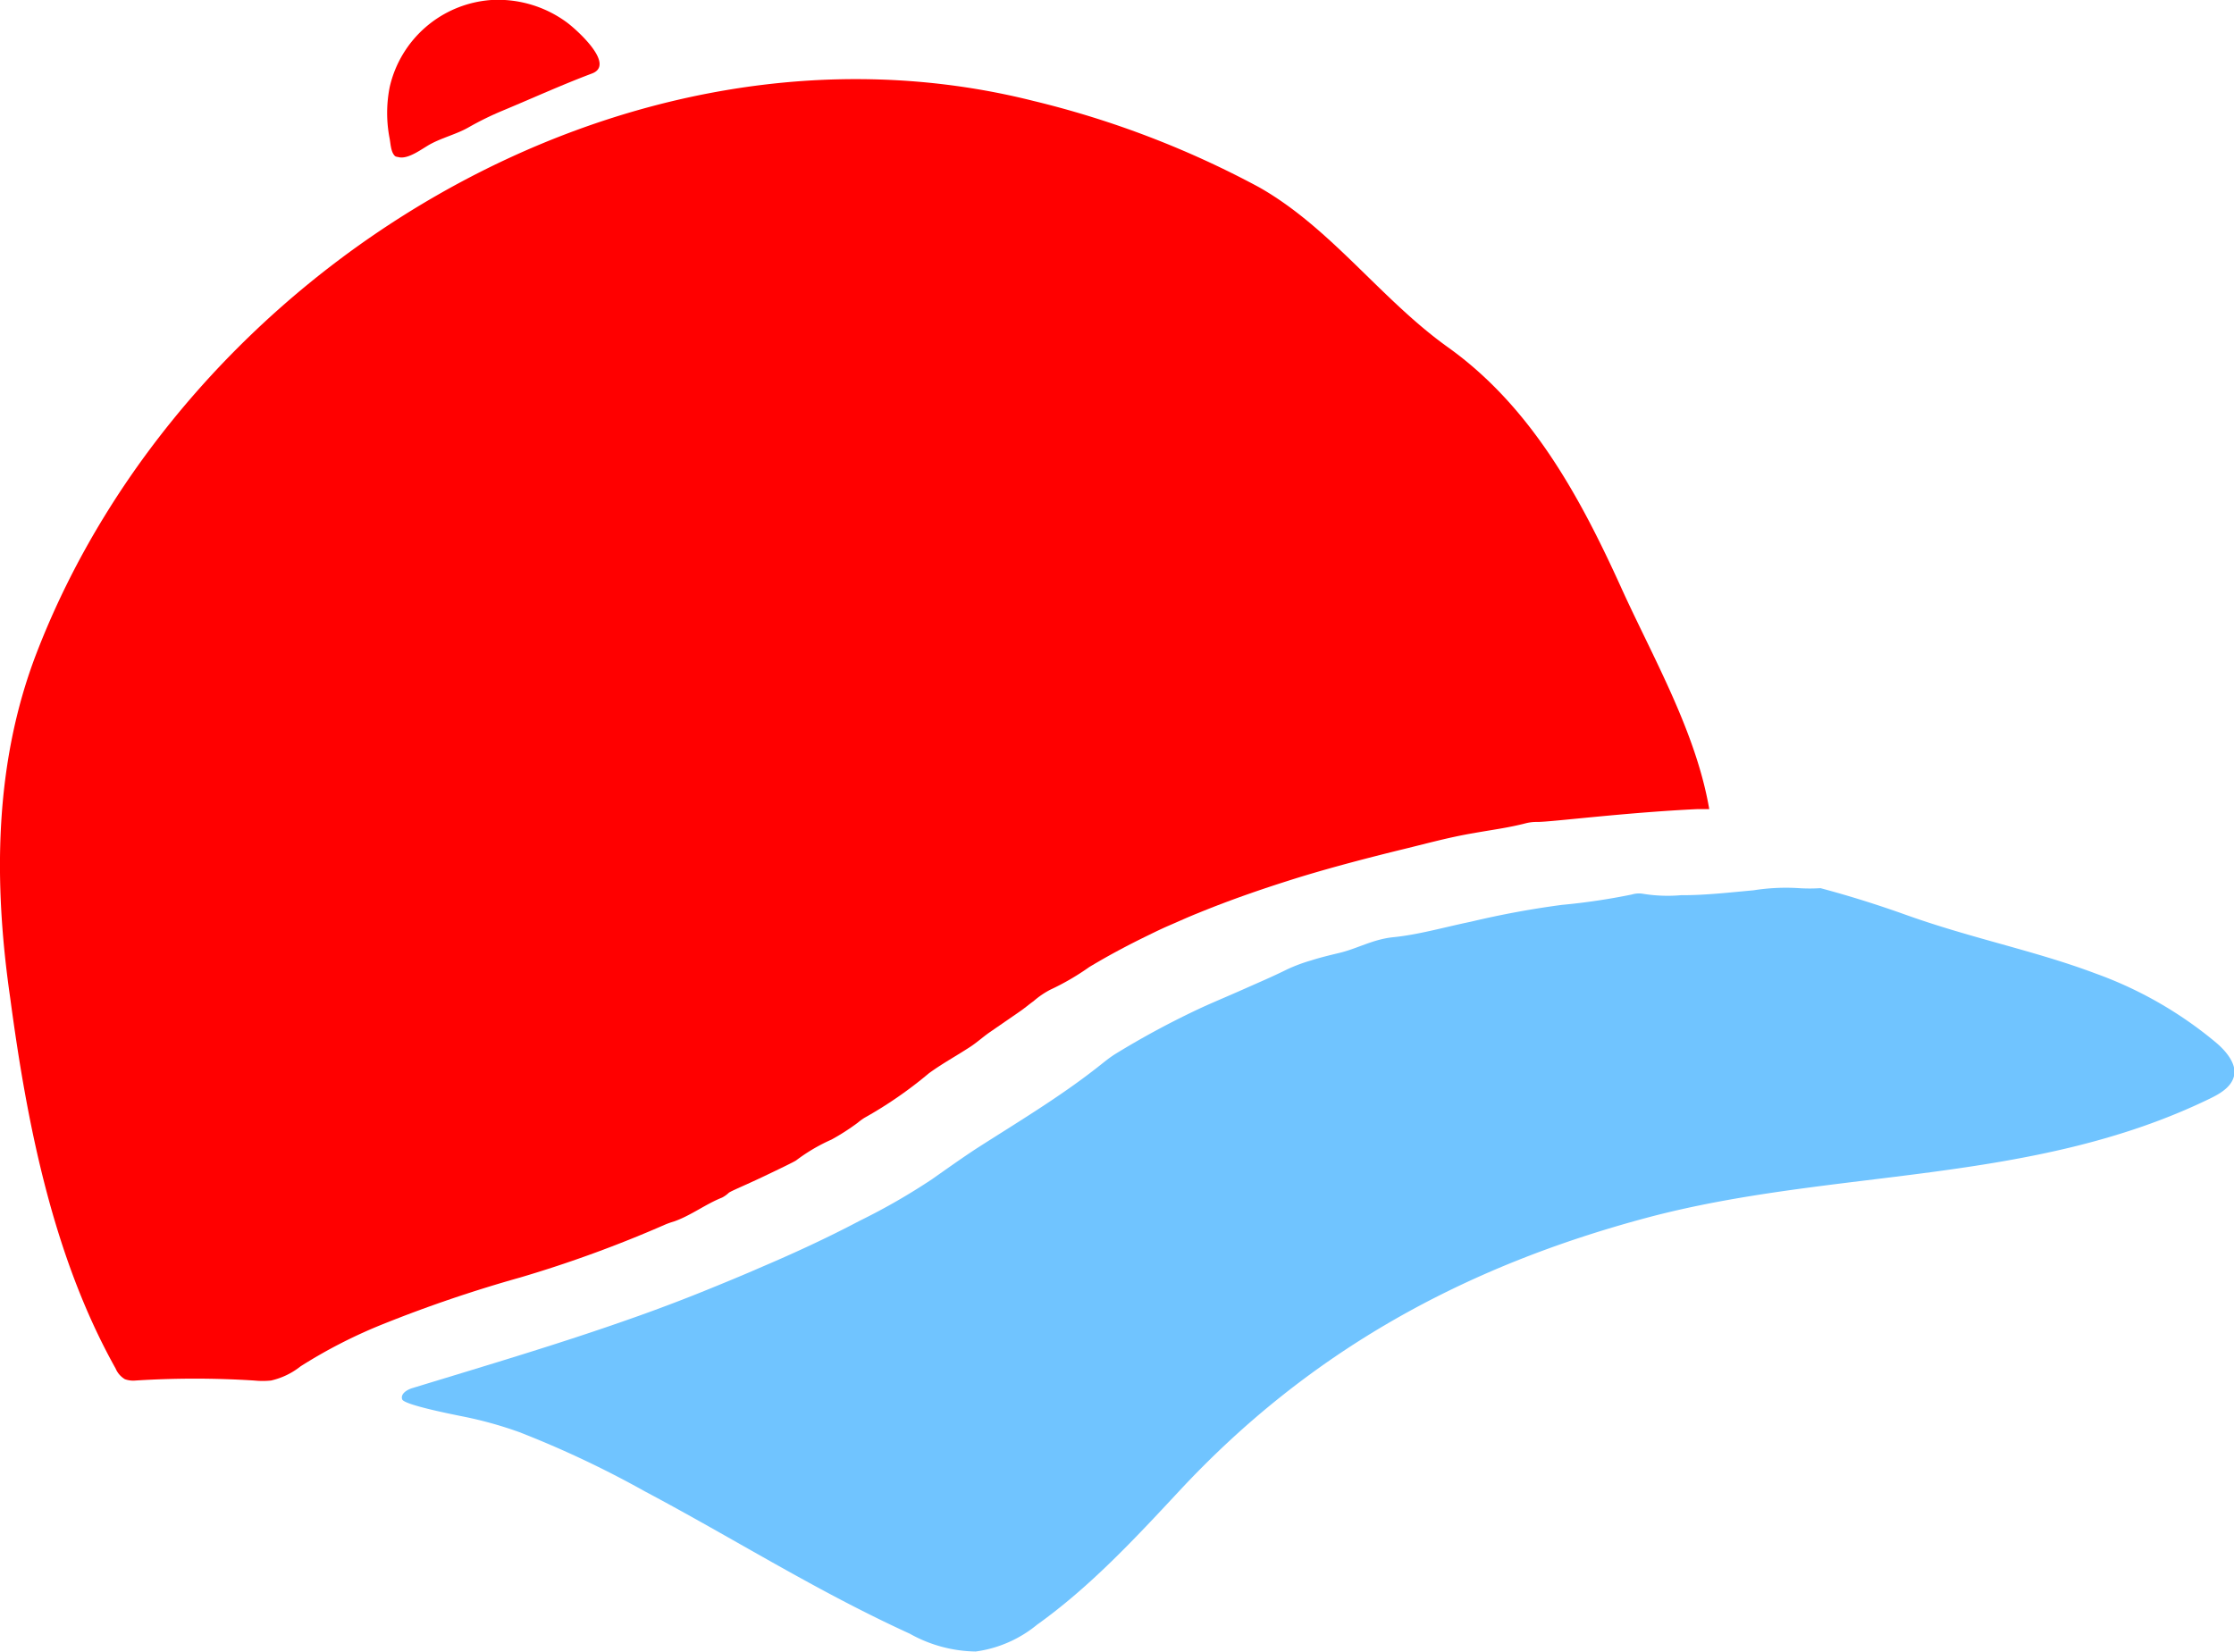
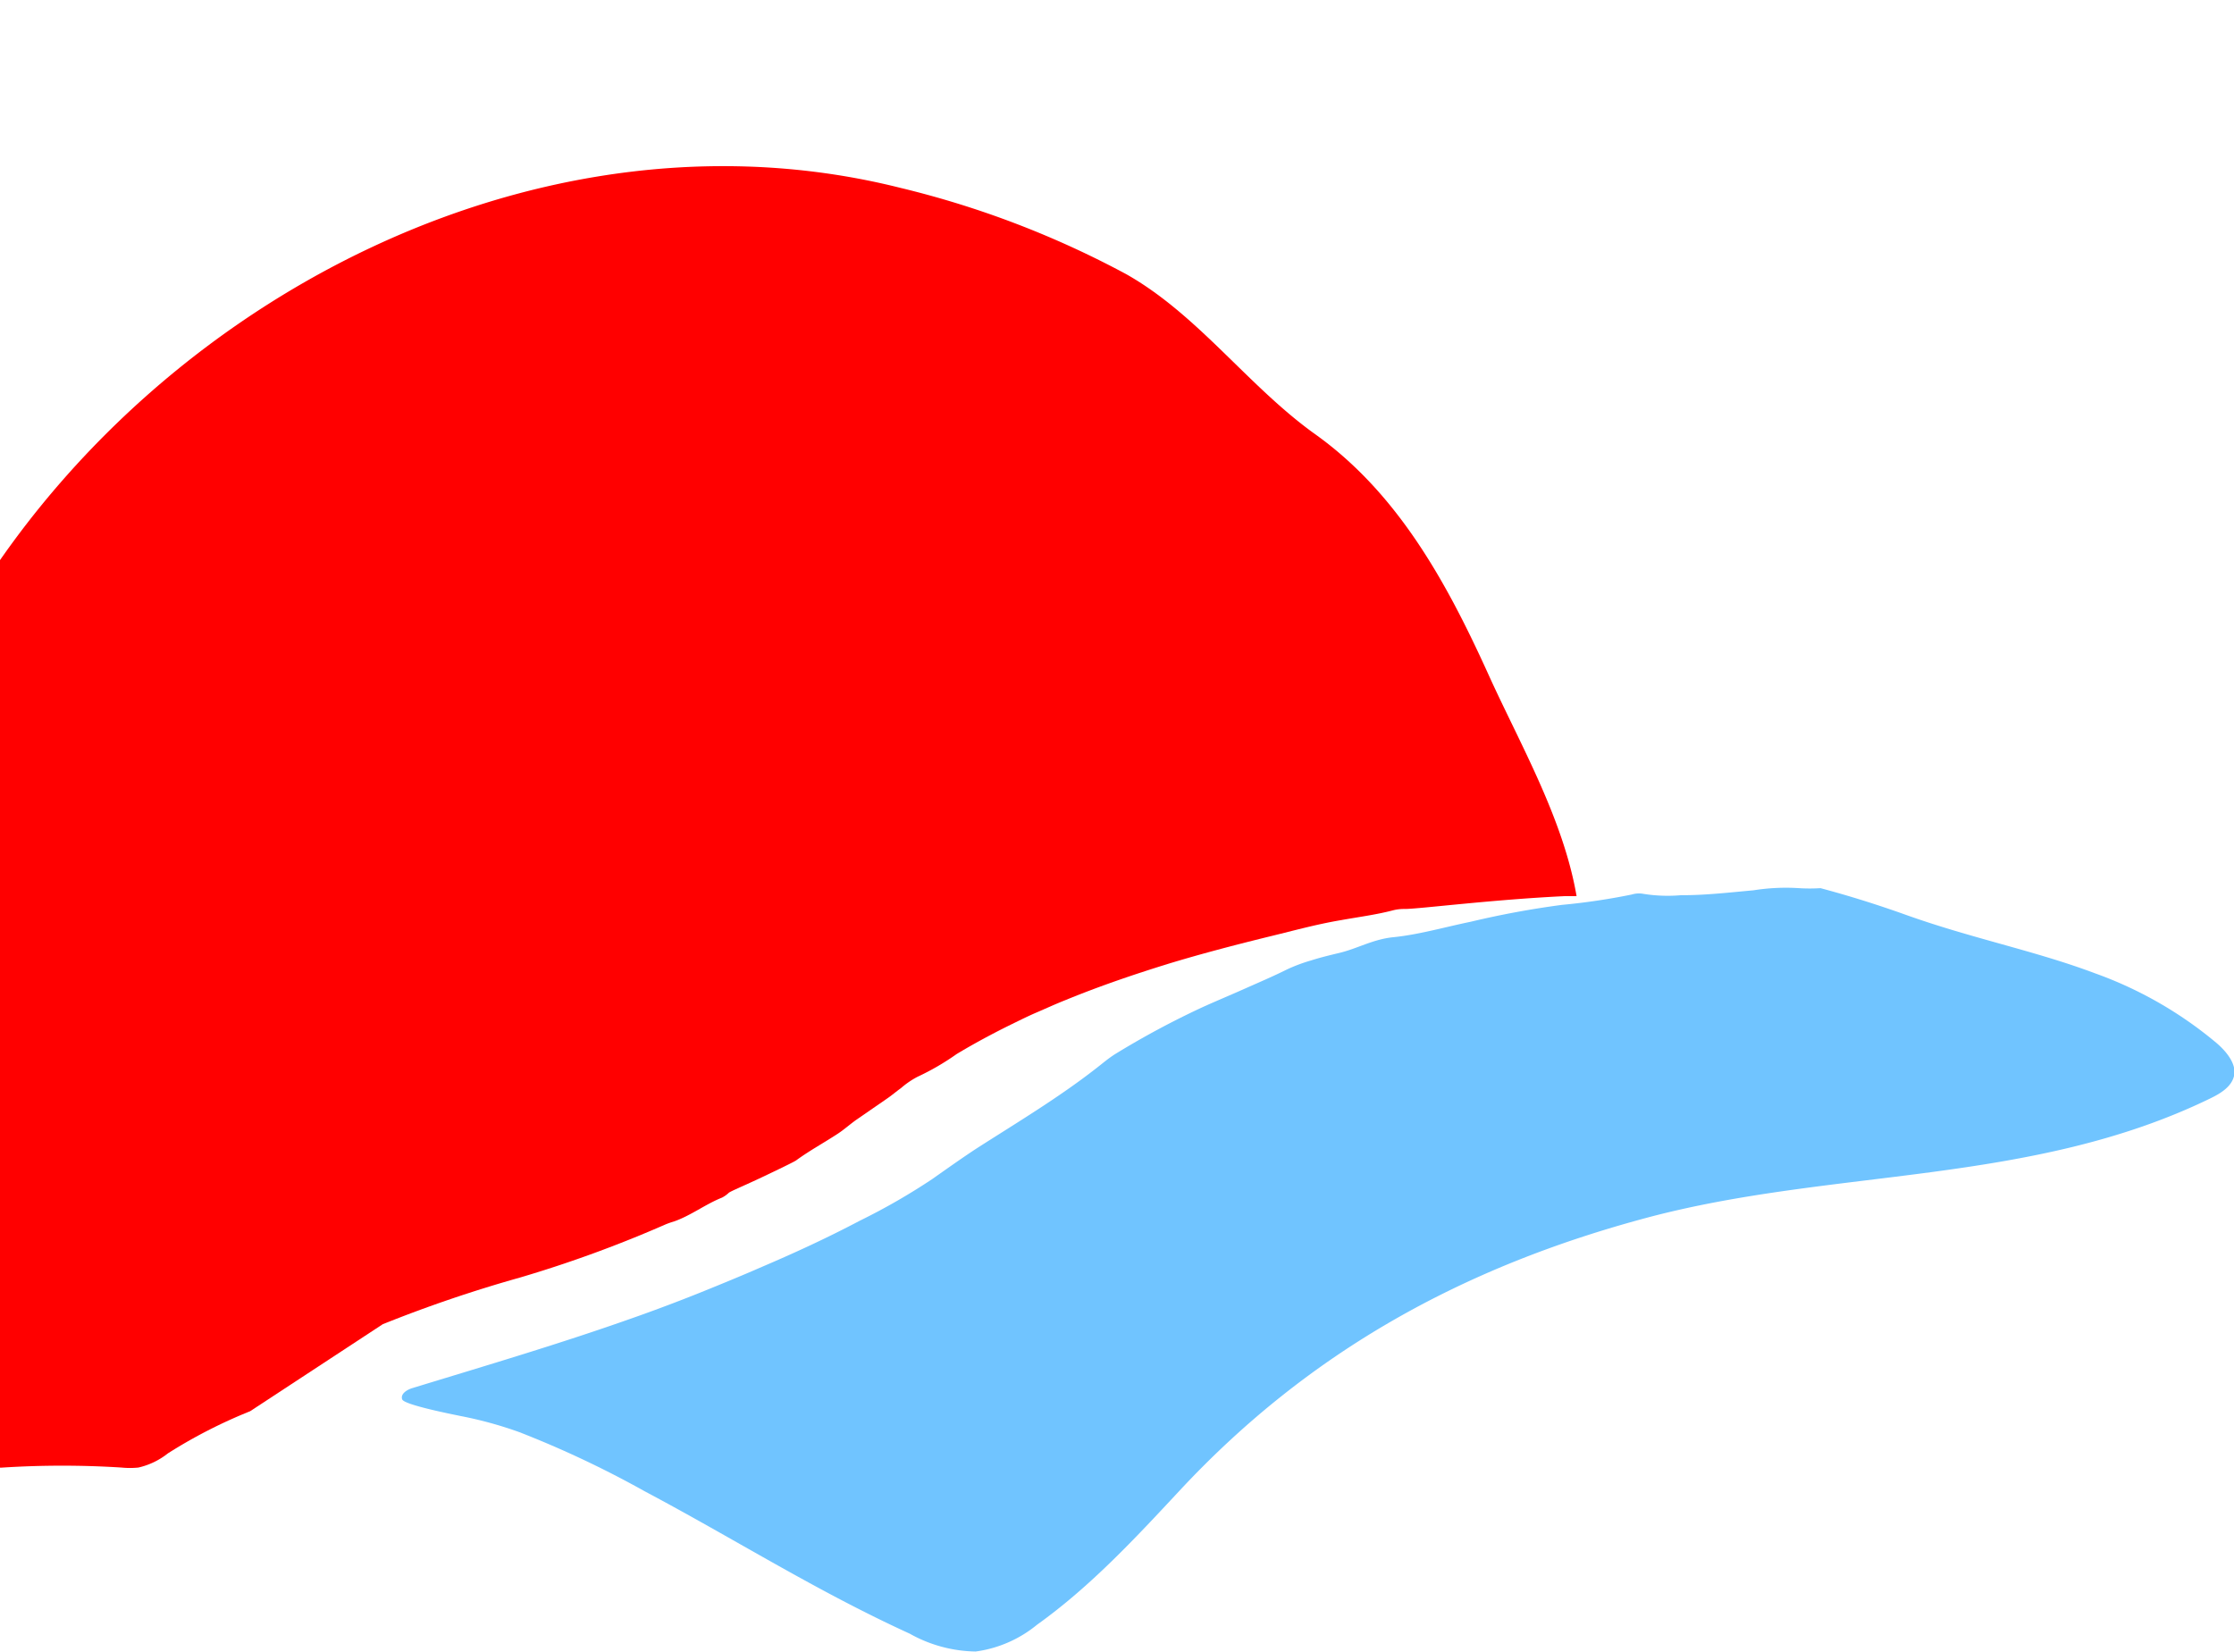
<svg xmlns="http://www.w3.org/2000/svg" viewBox="0 0 196.34 145.23">
-   <path d="m34.73 13.73c-.37-.33-.39-1-.48-1.52a11.67 11.67 0 0 1 0-4.56 9.87 9.87 0 0 1 8.93-7.65 10.21 10.21 0 0 1 6.68 2c.87.66 4.25 3.68 2.17 4.46-2.66 1-5.22 2.17-7.84 3.26a26.88 26.88 0 0 0 -3 1.47c-1 .58-2.26.89-3.33 1.46-.72.38-2 1.42-2.88 1.15a.66.66 0 0 1 -.25-.07z" fill="#f00" />
-   <path d="m33.64 116.4a118 118 0 0 1 12.09-4.11 108.2 108.2 0 0 0 12.78-4.67 7.61 7.61 0 0 1 .72-.25c1.49-.52 2.77-1.52 4.23-2.1a2.65 2.65 0 0 0 .59-.42c.12-.12 1.53-.71 2.92-1.37s2.8-1.34 3-1.48a15.59 15.59 0 0 1 3.11-1.83 19.77 19.77 0 0 0 2.29-1.47 5.72 5.72 0 0 1 .6-.44 36.33 36.33 0 0 0 5.66-3.91c1.16-.85 2.45-1.55 3.67-2.35.56-.37 1.07-.83 1.62-1.22l2.68-1.85c.43-.29.82-.63 1.24-.93a7.49 7.49 0 0 1 1.46-1 22 22 0 0 0 3.44-2c1.48-.89 3-1.71 4.57-2.49.82-.4 1.63-.81 2.47-1.17s1.66-.74 2.52-1.08c3-1.23 6-2.25 9-3.18 2.86-.87 5.73-1.62 8.6-2.33 2.22-.53 4.36-1.14 6.63-1.52 1.55-.28 3.07-.47 4.59-.87a3.85 3.85 0 0 1 1-.11c1.26 0 7.71-.83 14.1-1.13h1c-1.17-6.83-5-13.42-7.74-19.47-3.66-8.07-7.94-15.92-15.23-21.13-5.88-4.2-10.27-10.48-16.59-14.06a82.74 82.74 0 0 0 -19.88-7.6c-35.78-8.98-74.6 14.88-87.58 48.58-3.73 9.7-3.77 20.15-2.3 30.3 1.48 11.09 3.77 22.74 9.26 32.55a2 2 0 0 0 .81.94 2.14 2.14 0 0 0 .94.12 82.48 82.48 0 0 1 10.43 0 7.33 7.33 0 0 0 1.48 0 6.47 6.47 0 0 0 2.6-1.25 44.2 44.2 0 0 1 7.22-3.7z" fill="#f00" />
+   <path d="m33.64 116.4a118 118 0 0 1 12.09-4.11 108.2 108.2 0 0 0 12.78-4.67 7.61 7.61 0 0 1 .72-.25c1.49-.52 2.77-1.52 4.23-2.1a2.65 2.65 0 0 0 .59-.42c.12-.12 1.53-.71 2.92-1.37s2.8-1.34 3-1.48c1.16-.85 2.45-1.55 3.67-2.35.56-.37 1.07-.83 1.62-1.22l2.68-1.85c.43-.29.82-.63 1.24-.93a7.49 7.49 0 0 1 1.46-1 22 22 0 0 0 3.44-2c1.48-.89 3-1.71 4.57-2.49.82-.4 1.63-.81 2.47-1.17s1.66-.74 2.52-1.08c3-1.23 6-2.25 9-3.18 2.86-.87 5.73-1.62 8.6-2.33 2.22-.53 4.36-1.14 6.63-1.52 1.55-.28 3.07-.47 4.59-.87a3.85 3.85 0 0 1 1-.11c1.26 0 7.71-.83 14.1-1.13h1c-1.17-6.83-5-13.42-7.74-19.47-3.66-8.07-7.94-15.92-15.23-21.13-5.88-4.2-10.27-10.48-16.59-14.06a82.74 82.74 0 0 0 -19.88-7.6c-35.78-8.98-74.6 14.88-87.58 48.58-3.73 9.7-3.77 20.15-2.3 30.3 1.48 11.09 3.77 22.74 9.26 32.55a2 2 0 0 0 .81.94 2.14 2.14 0 0 0 .94.12 82.48 82.48 0 0 1 10.43 0 7.33 7.33 0 0 0 1.48 0 6.47 6.47 0 0 0 2.6-1.25 44.2 44.2 0 0 1 7.22-3.7z" fill="#f00" />
  <path d="m184.14 85.56c-5.31-2-10.86-3.07-16.71-5.17q-3.69-1.32-7.43-2.32a15 15 0 0 1 -1.9 0 18.2 18.2 0 0 0 -4 .19c-2.11.19-4.24.44-6.37.43a13.42 13.42 0 0 1 -3.42-.14 2.22 2.22 0 0 0 -.9.08 56.76 56.76 0 0 1 -6.14.91 79.44 79.44 0 0 0 -8 1.48c-2.28.47-4.6 1.14-6.8 1.36-1.81.18-3.16 1-4.75 1.38-.83.2-1.67.4-2.48.66a14.46 14.46 0 0 0 -2.12.79c-1.24.62-2.54 1.17-3.75 1.71s-2.46 1.06-3.7 1.62a74.89 74.89 0 0 0 -7.67 4.12c-.59.37-1.13.84-1.69 1.27-3.27 2.55-6.87 4.71-10.45 7-1.33.87-2.63 1.8-3.94 2.72a56 56 0 0 1 -6.35 3.65c-2.88 1.52-5.83 2.88-8.82 4.15-.92.41-3.21 1.37-5.51 2.29s-4.62 1.76-5.54 2.08c-6.45 2.29-12.94 4.2-19.44 6.19-.49.14-1.09.52-.91 1s4.41 1.31 5.13 1.46a34.74 34.74 0 0 1 5.17 1.42 88.49 88.49 0 0 1 11 5.19c7.93 4.21 15.07 8.76 23.3 12.52a12.19 12.19 0 0 0 5.8 1.57 10.76 10.76 0 0 0 5.4-2.36c4.66-3.33 8.6-7.57 12.51-11.77 11.44-12.29 25-19.7 41.08-24 16.38-4.37 33.75-2.82 49.5-10.48.93-.45 1.94-1.06 2.12-2.07s-.71-2.09-1.57-2.82a34.91 34.91 0 0 0 -10.65-6.11z" fill="#70c4ff" />
</svg>